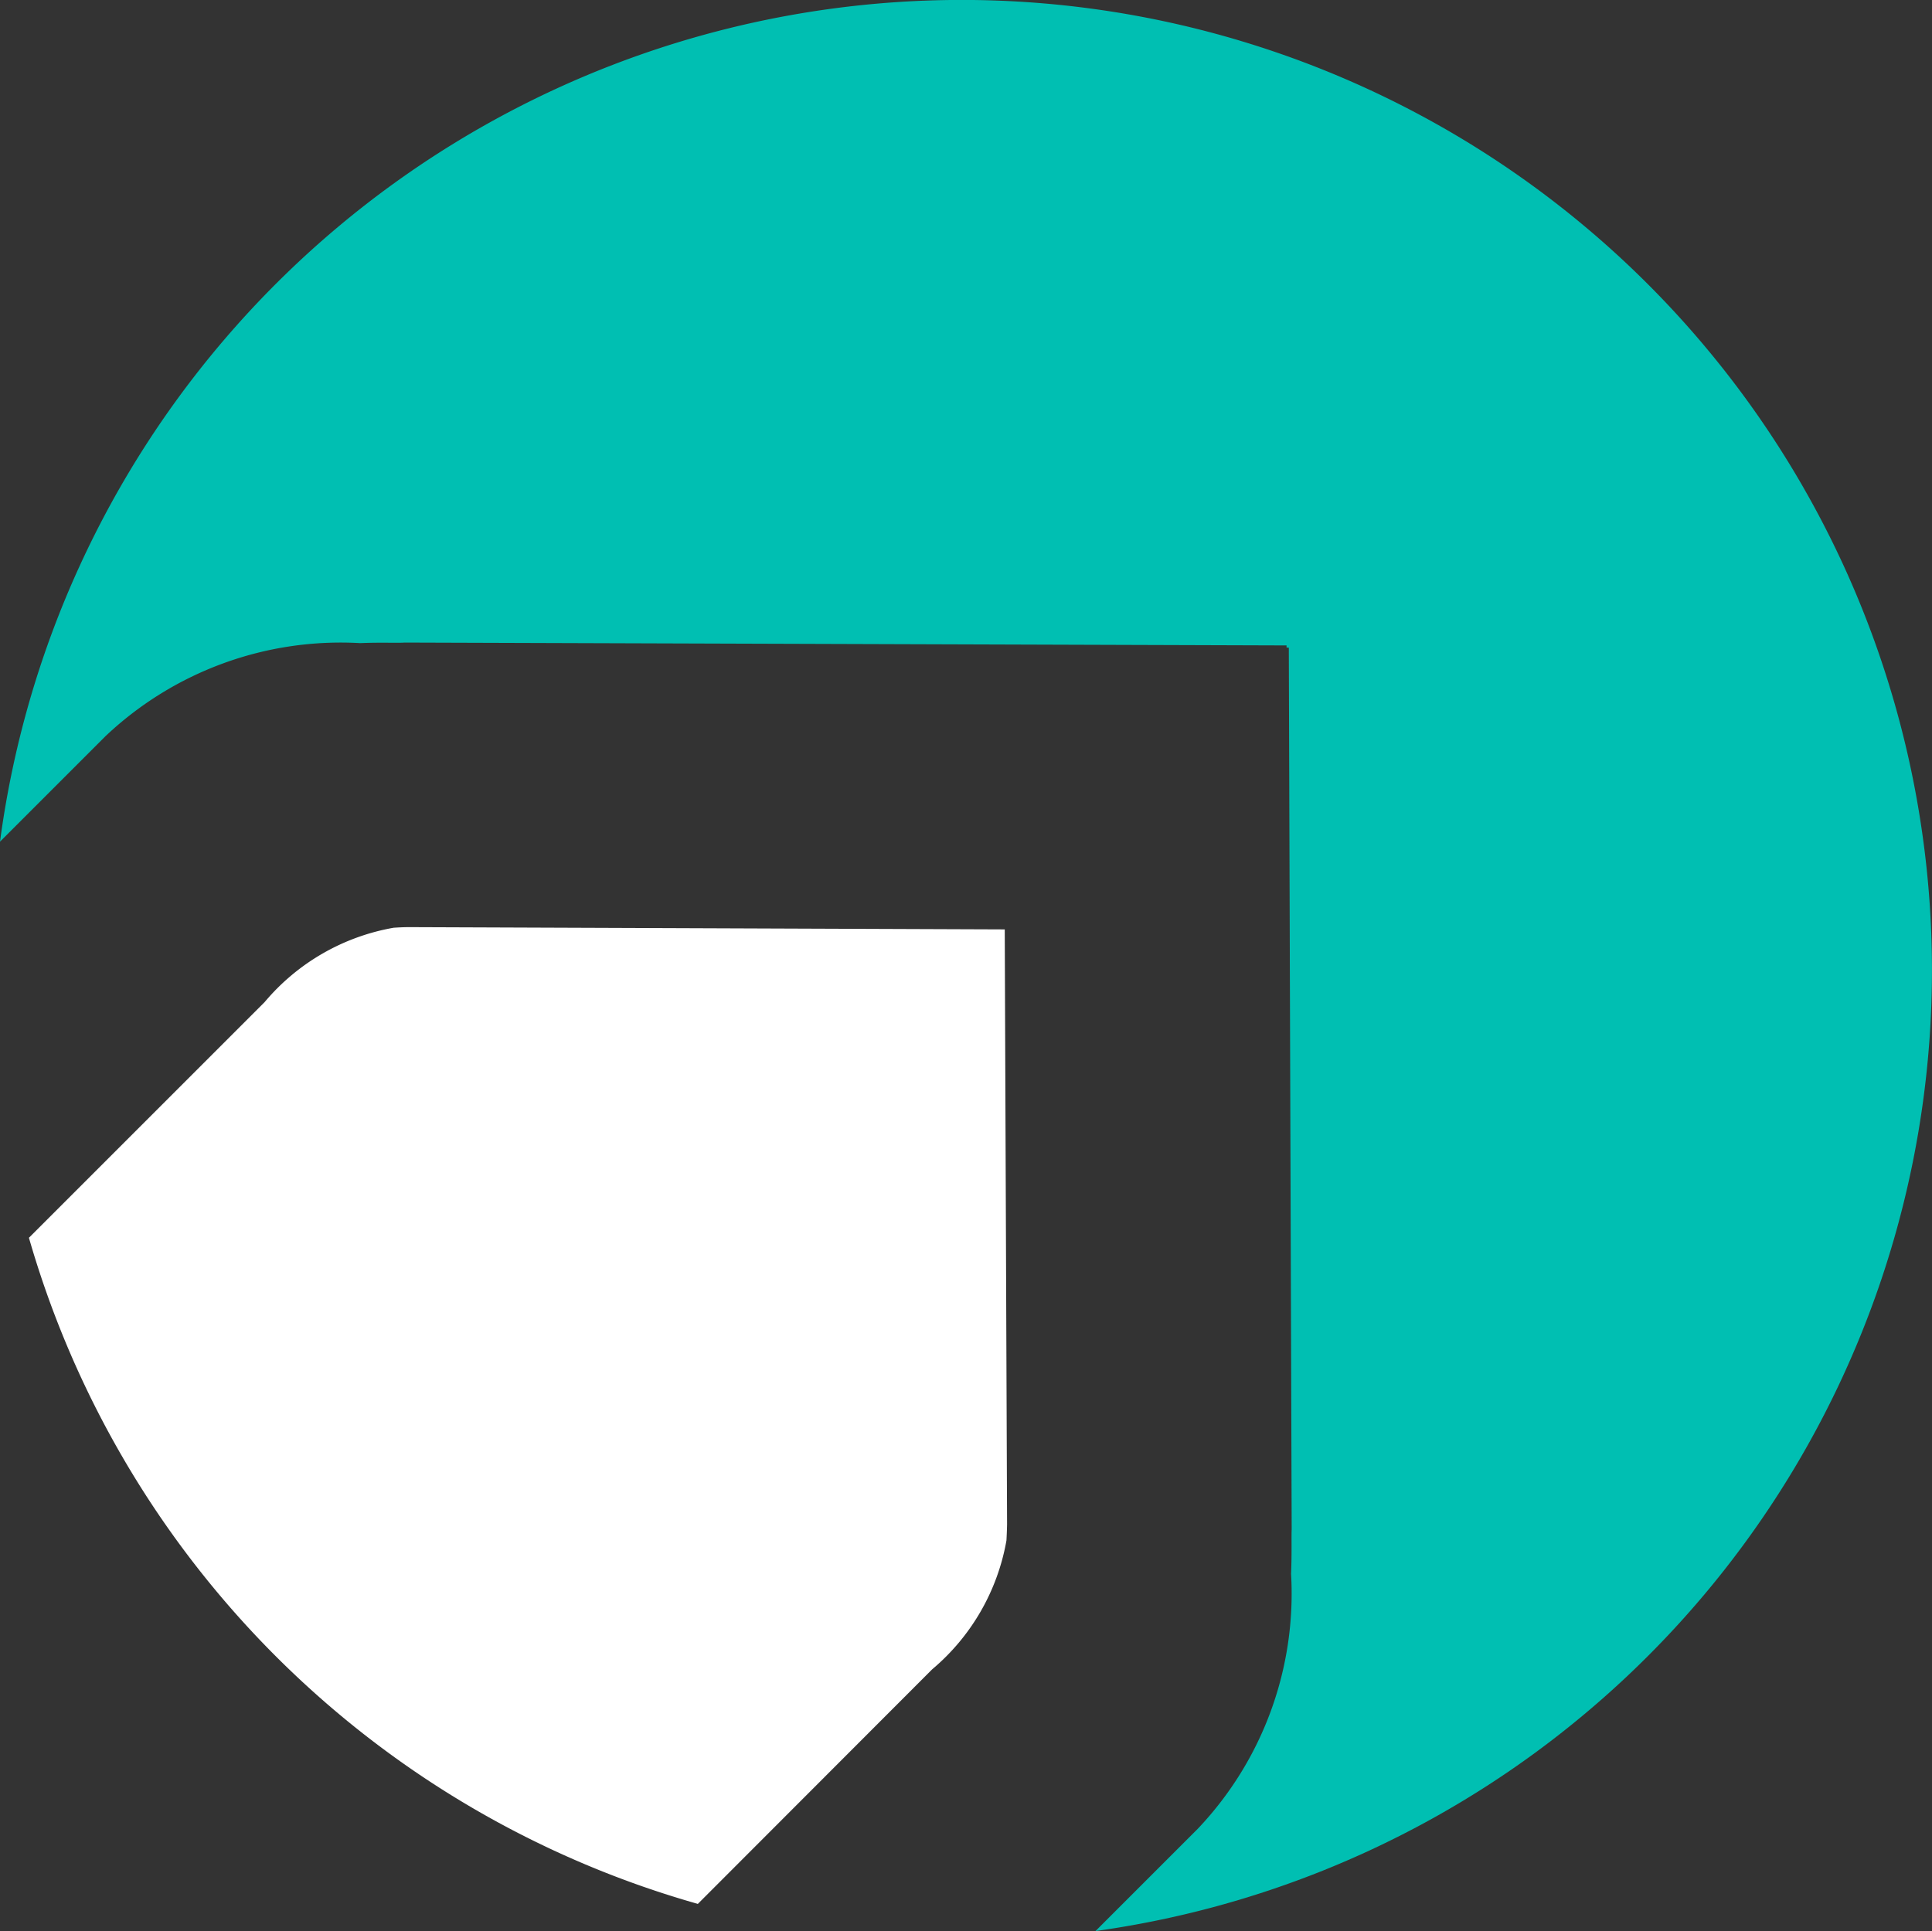
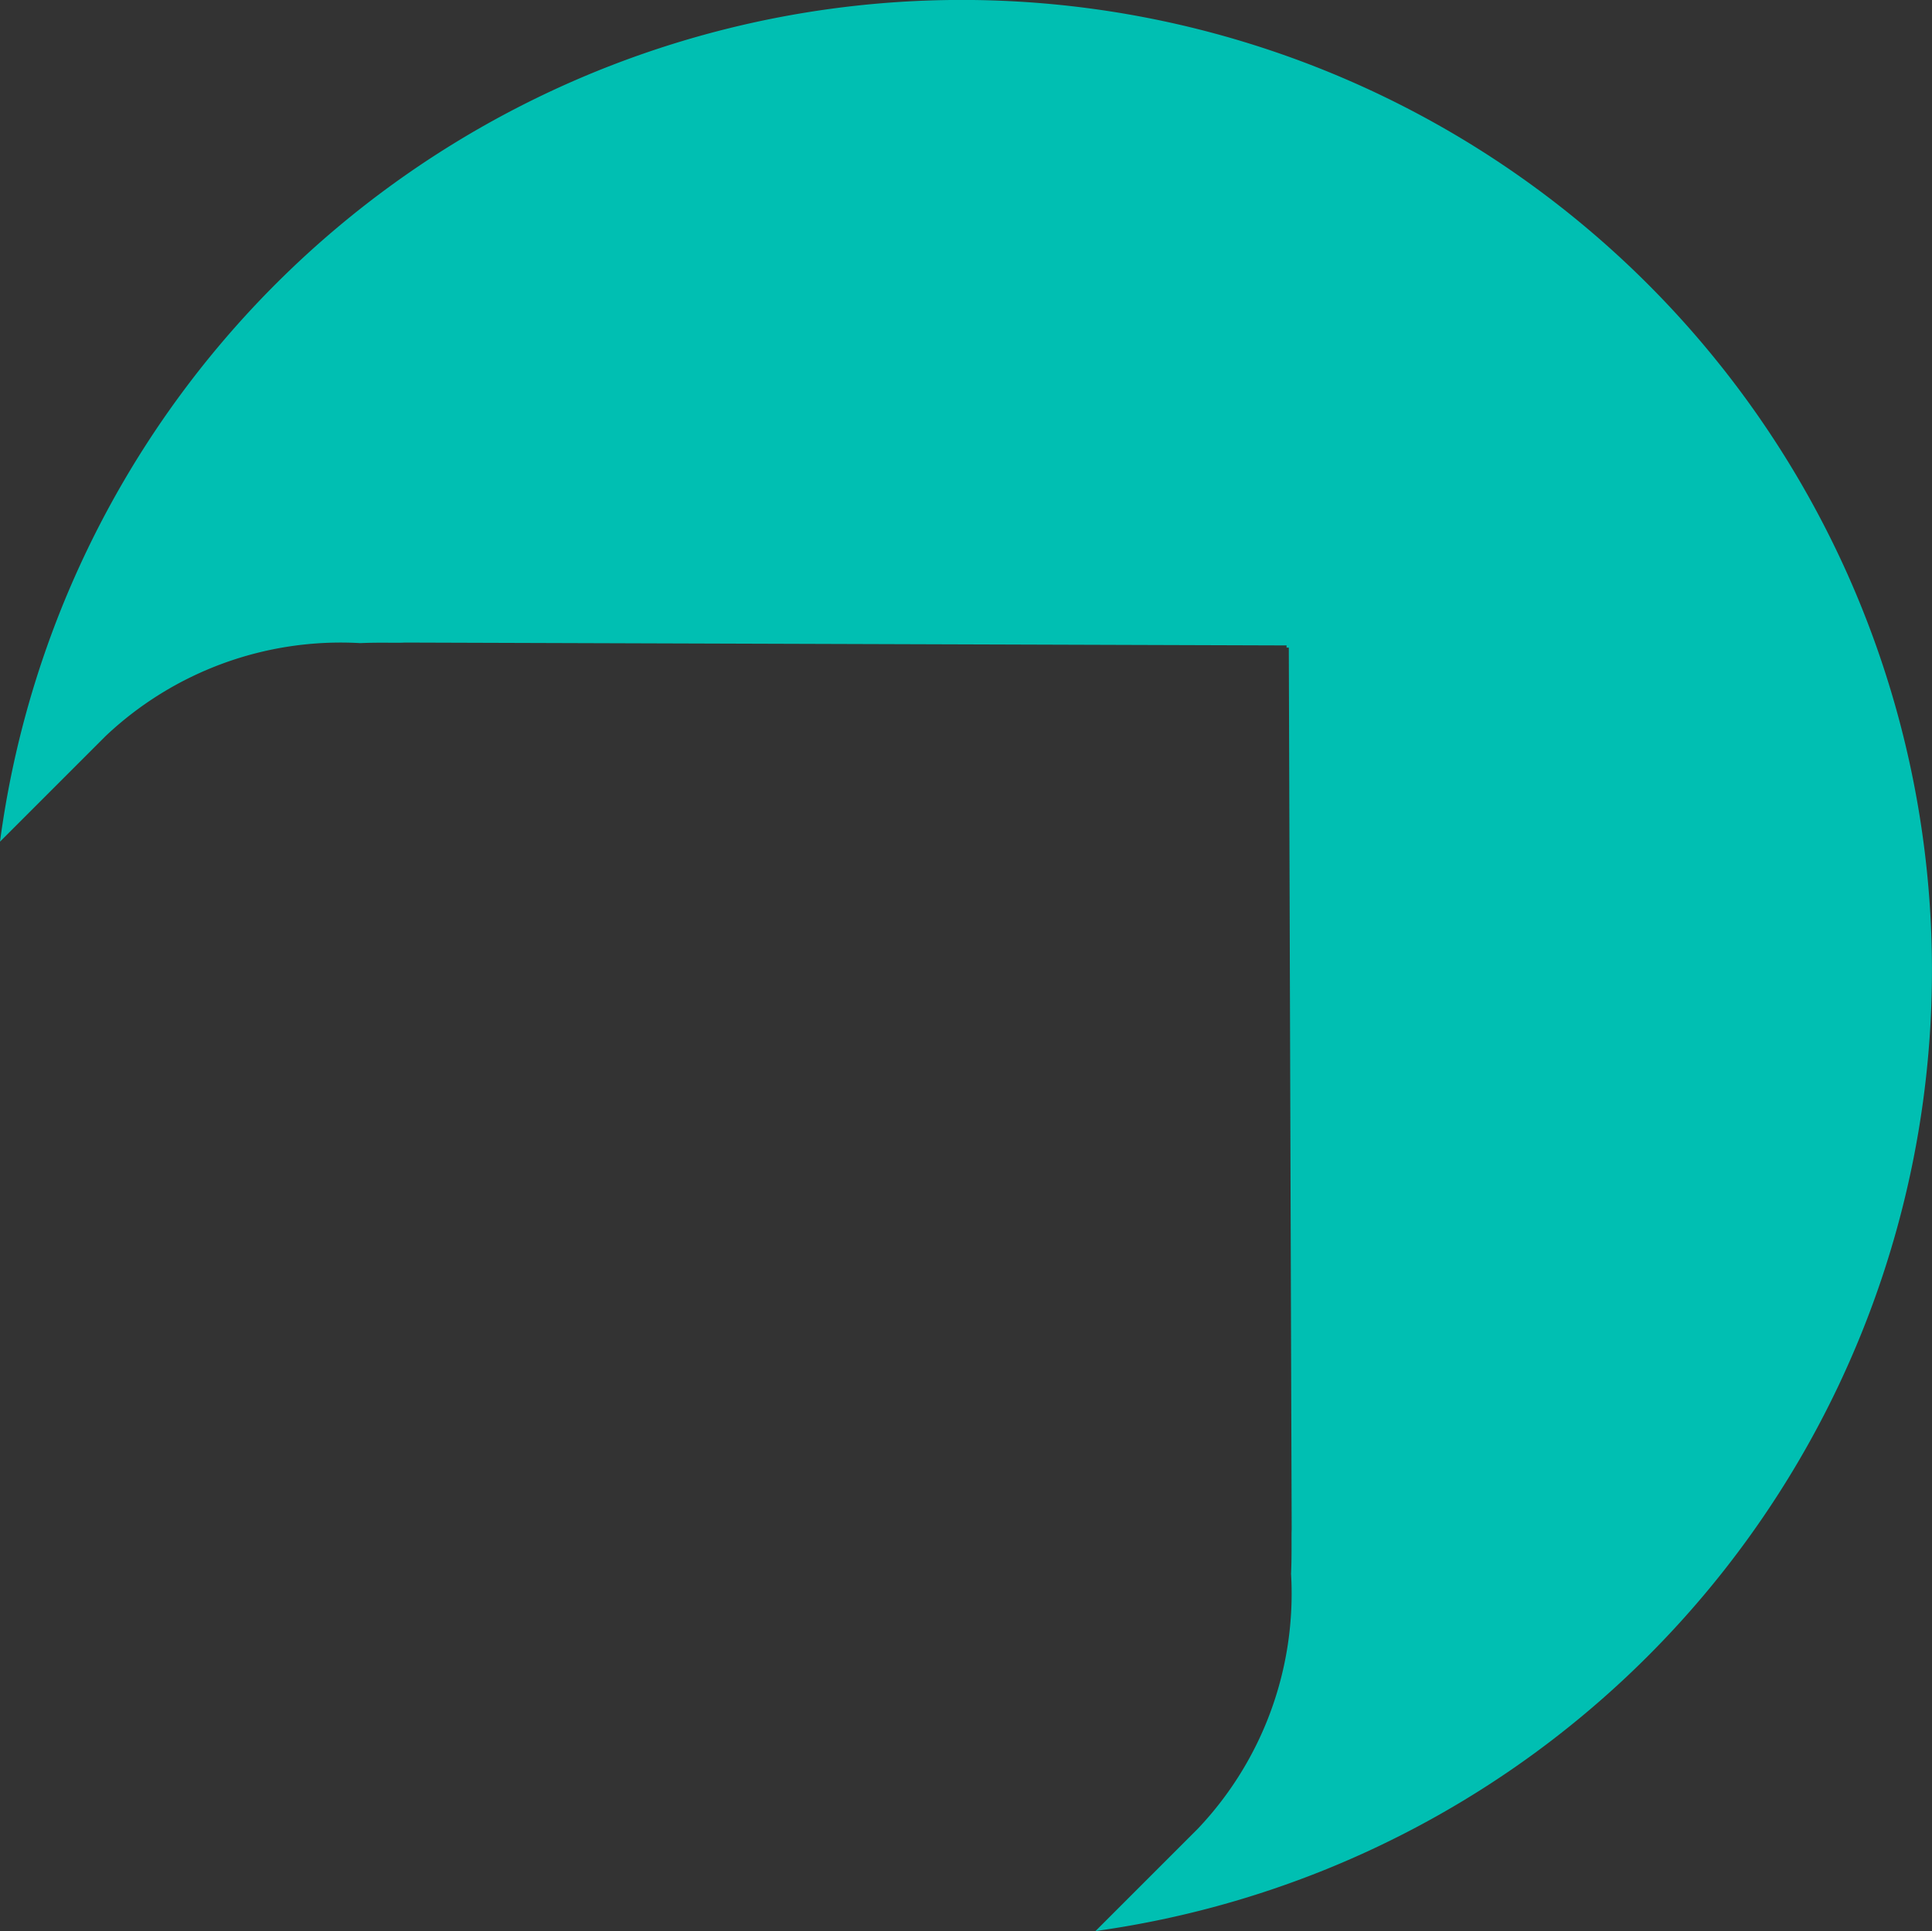
<svg xmlns="http://www.w3.org/2000/svg" id="Group_831" data-name="Group 831" width="35" height="34.987" viewBox="0 0 35 34.987">
  <rect x="0" y="0" width="35" height="34.987" fill="#333333" stroke="none" />
-   <path id="Path_2192" data-name="Path 2192" d="M554.744,381.893a3.943,3.943,0,0,0,1.347-2.337c.005-.094.009-.19.011-.291l-.042-10.779-10.78-.041c-.1,0-.2.005-.291.011a3.942,3.942,0,0,0-2.337,1.347l-4.27,4.27A17.606,17.606,0,0,0,550.5,386.142Z" transform="translate(-537.858 -351.647)" fill="#fff" />
  <g id="Group_716" data-name="Group 716">
    <path id="Path_2193" data-name="Path 2193" d="M572.766,366.115a17.577,17.577,0,0,0-34.978-1.462l1.906-1.906a6.2,6.2,0,0,1,4.619-1.691c.384-.016.671,0,.806-.01l15.976.052h0v.04h.041l.052,15.975c-.007.136.005.423-.011.806a6.189,6.189,0,0,1-1.691,4.62l-1.852,1.852A17.577,17.577,0,0,0,572.766,366.115Z" transform="translate(-537.788 -349.404)" fill="#00bfb2" />
  </g>
</svg>